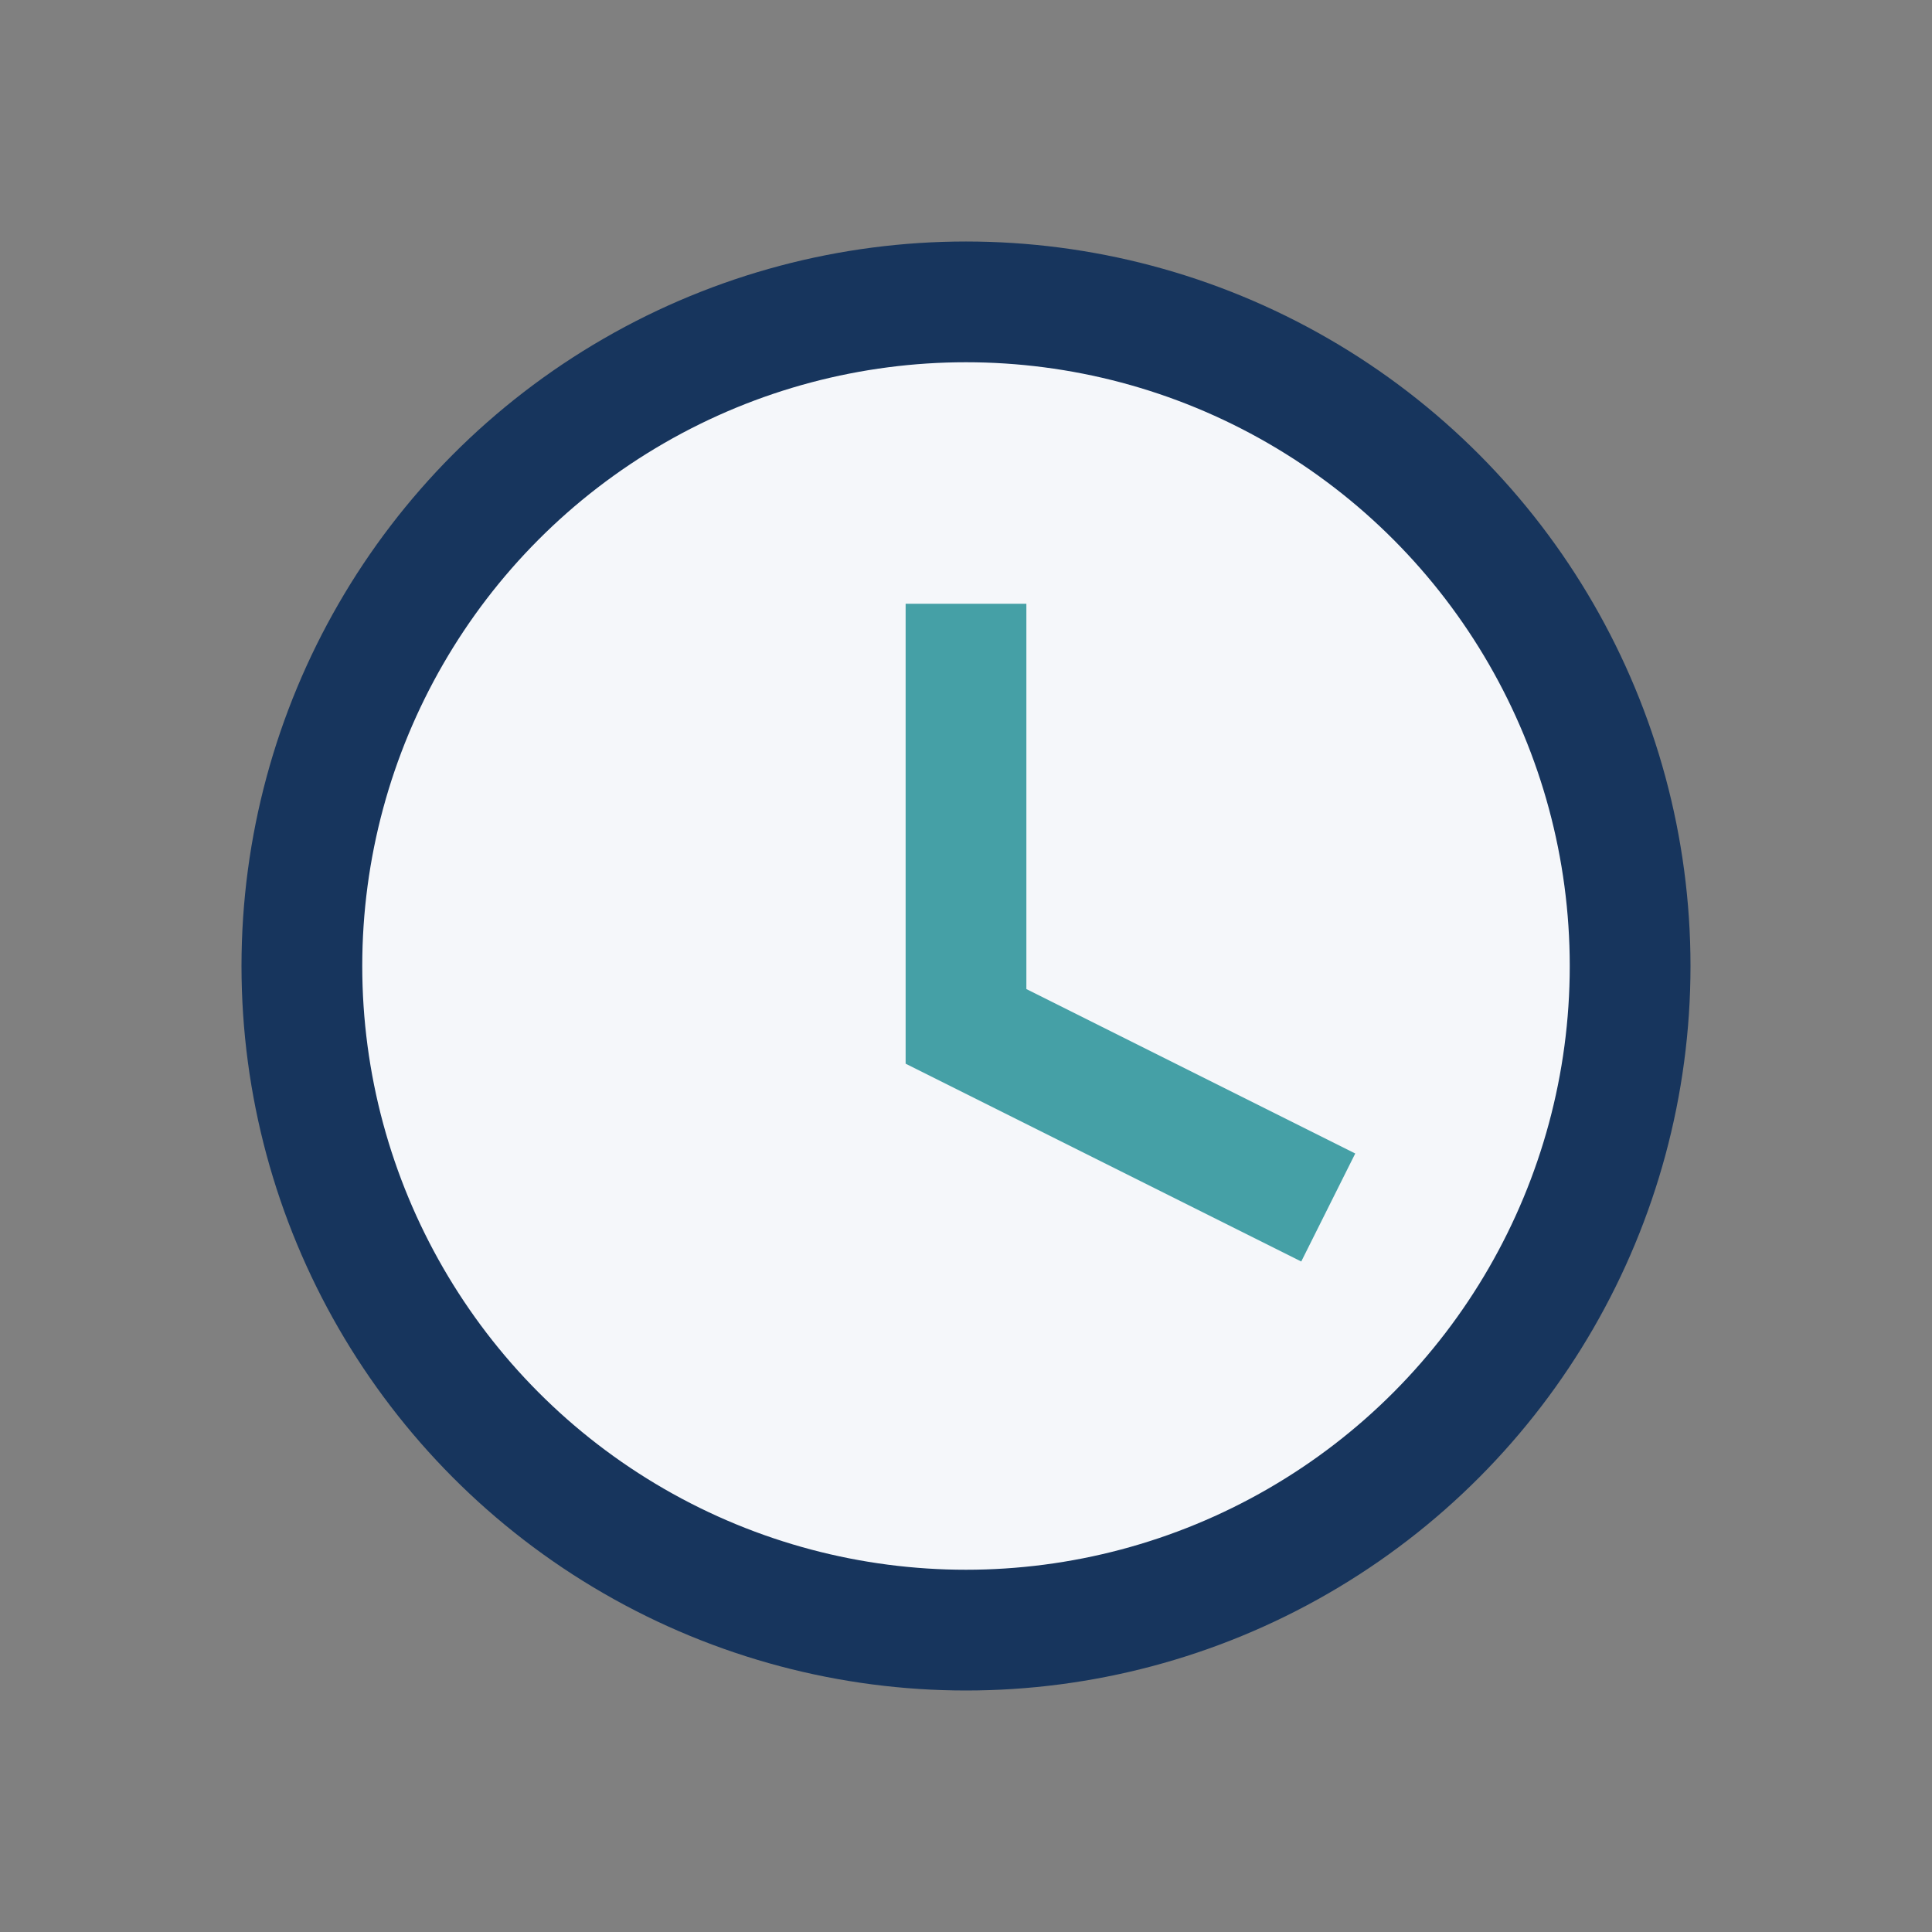
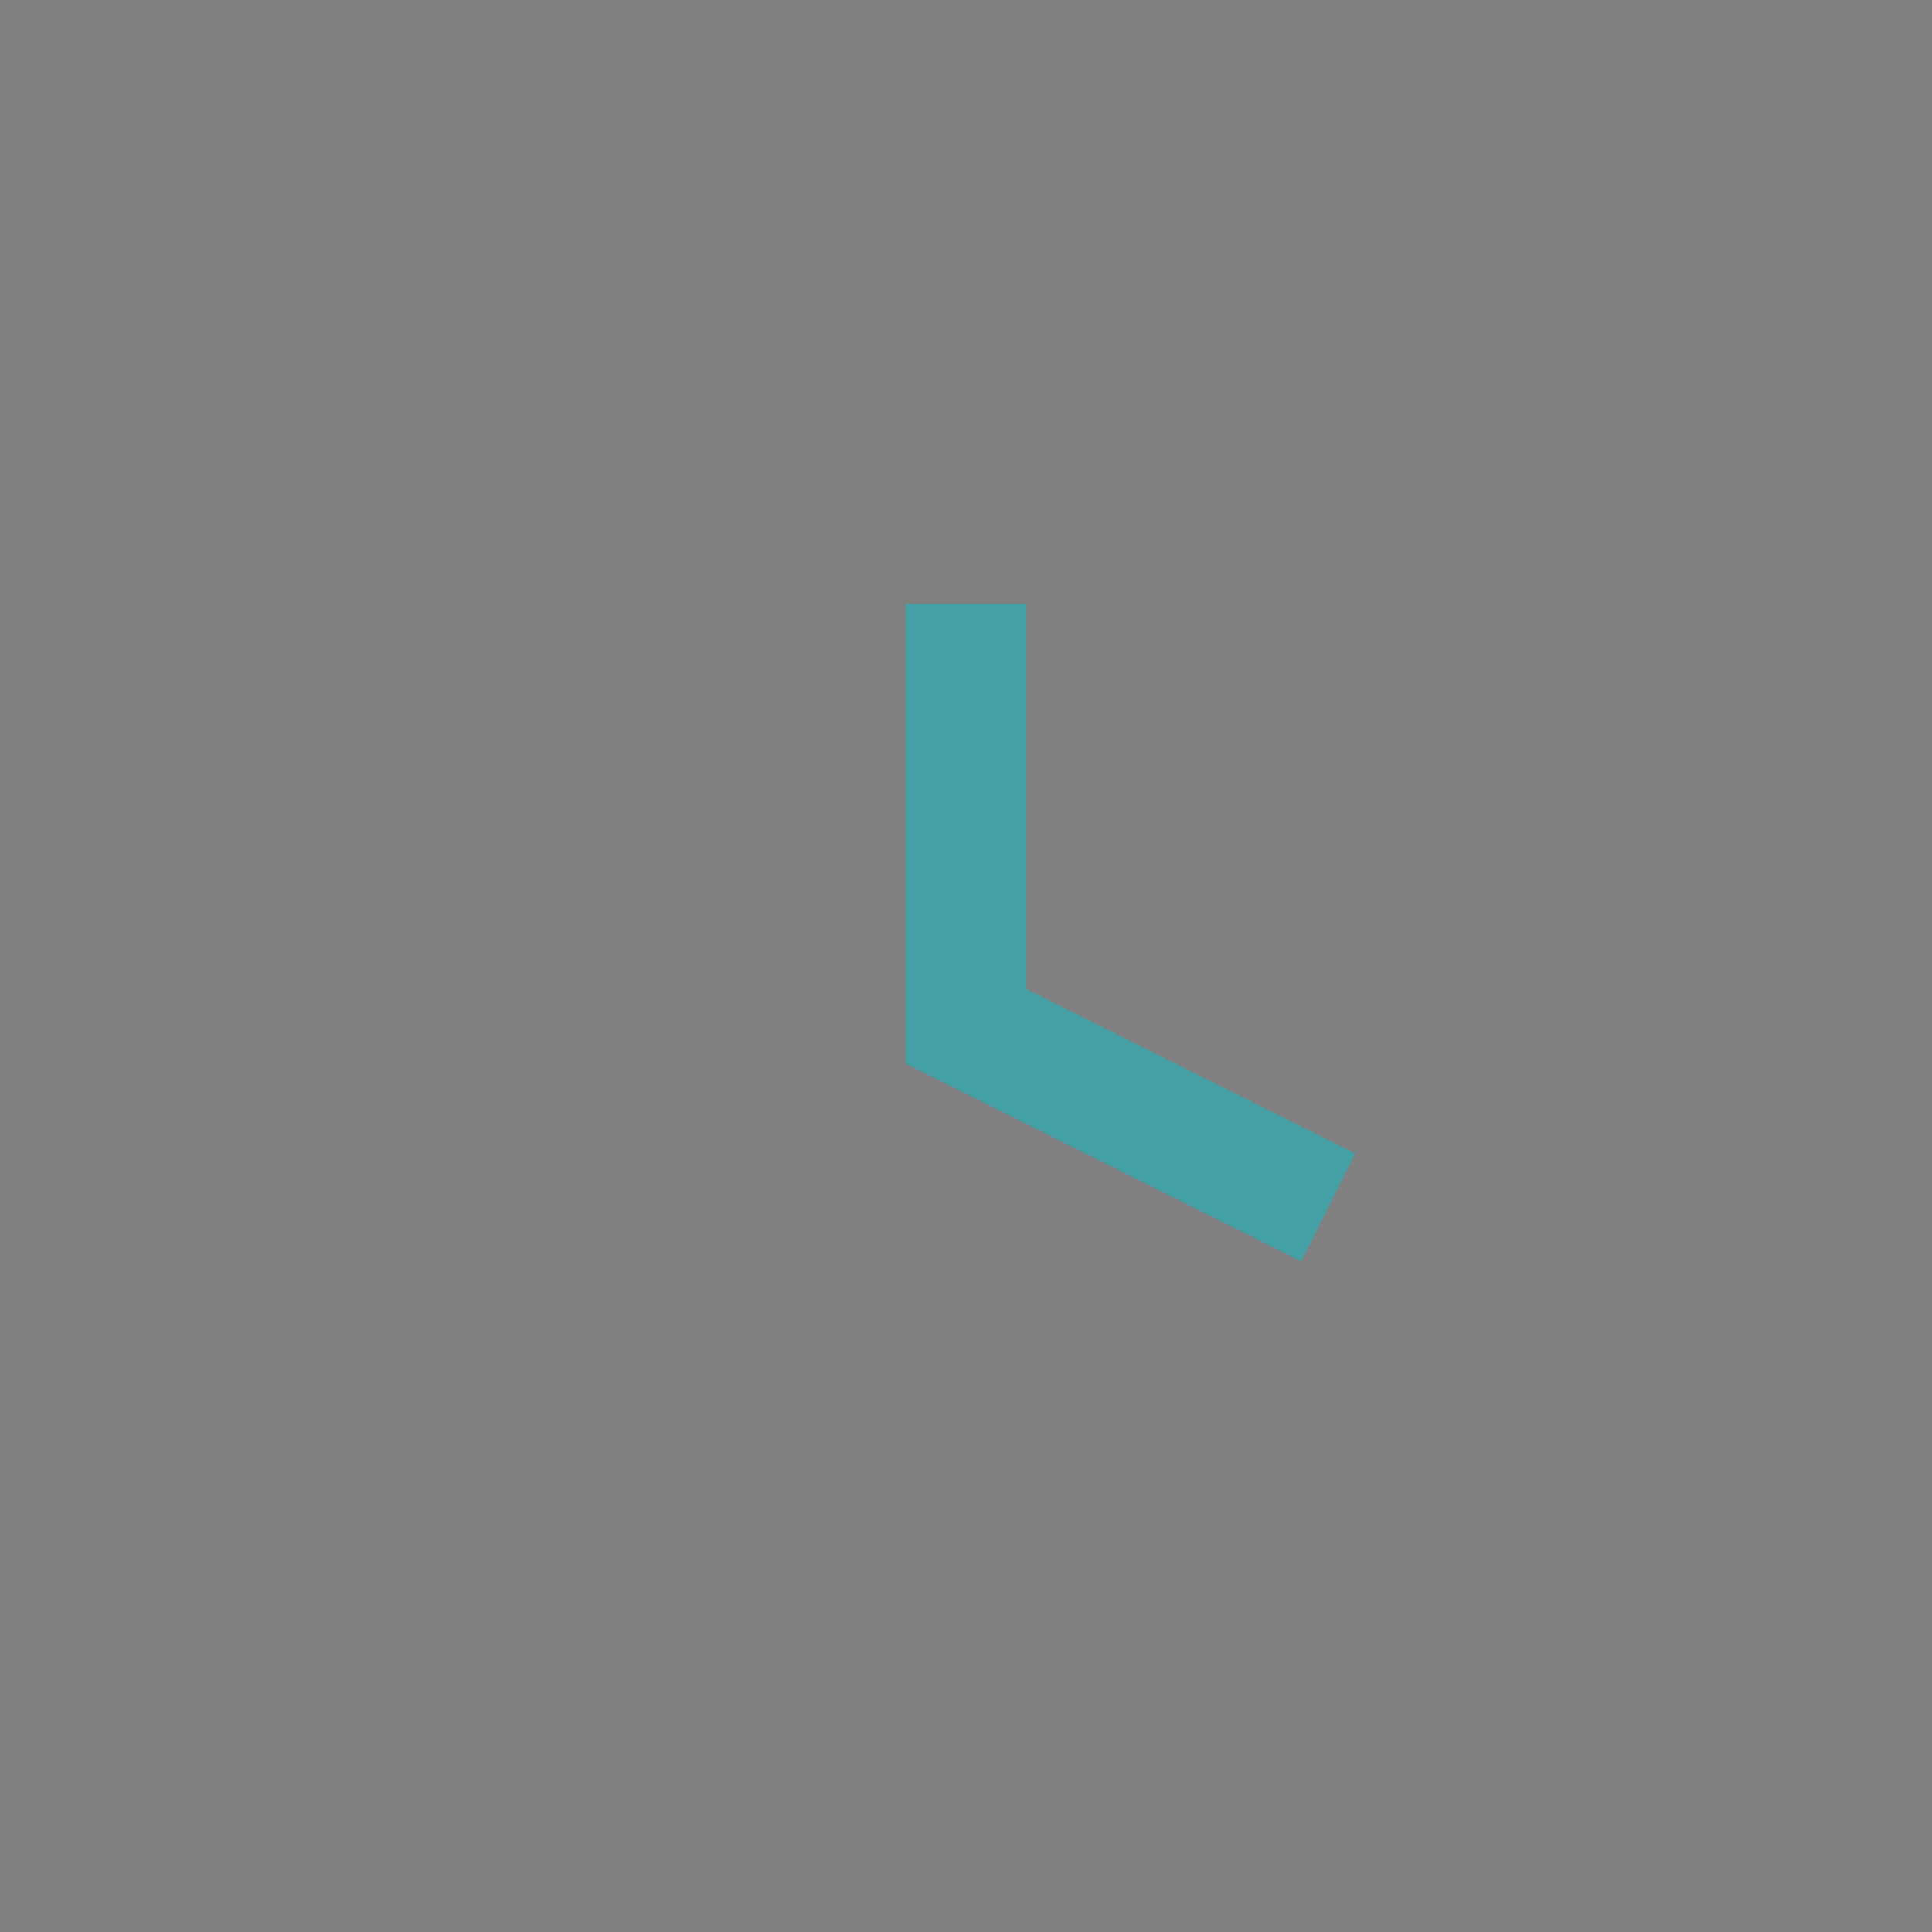
<svg xmlns="http://www.w3.org/2000/svg" width="32" height="32" viewBox="0 0 32 32">
  <rect x="0" y="0" width="32" height="32" fill="#808080" stroke="none" />
-   <circle cx="16" cy="16" r="11" fill="#F5F7FA" stroke="#17355D" stroke-width="2" />
  <path d="M16 10v7l6 3" stroke="#45A0A6" stroke-width="2" fill="none" />
</svg>